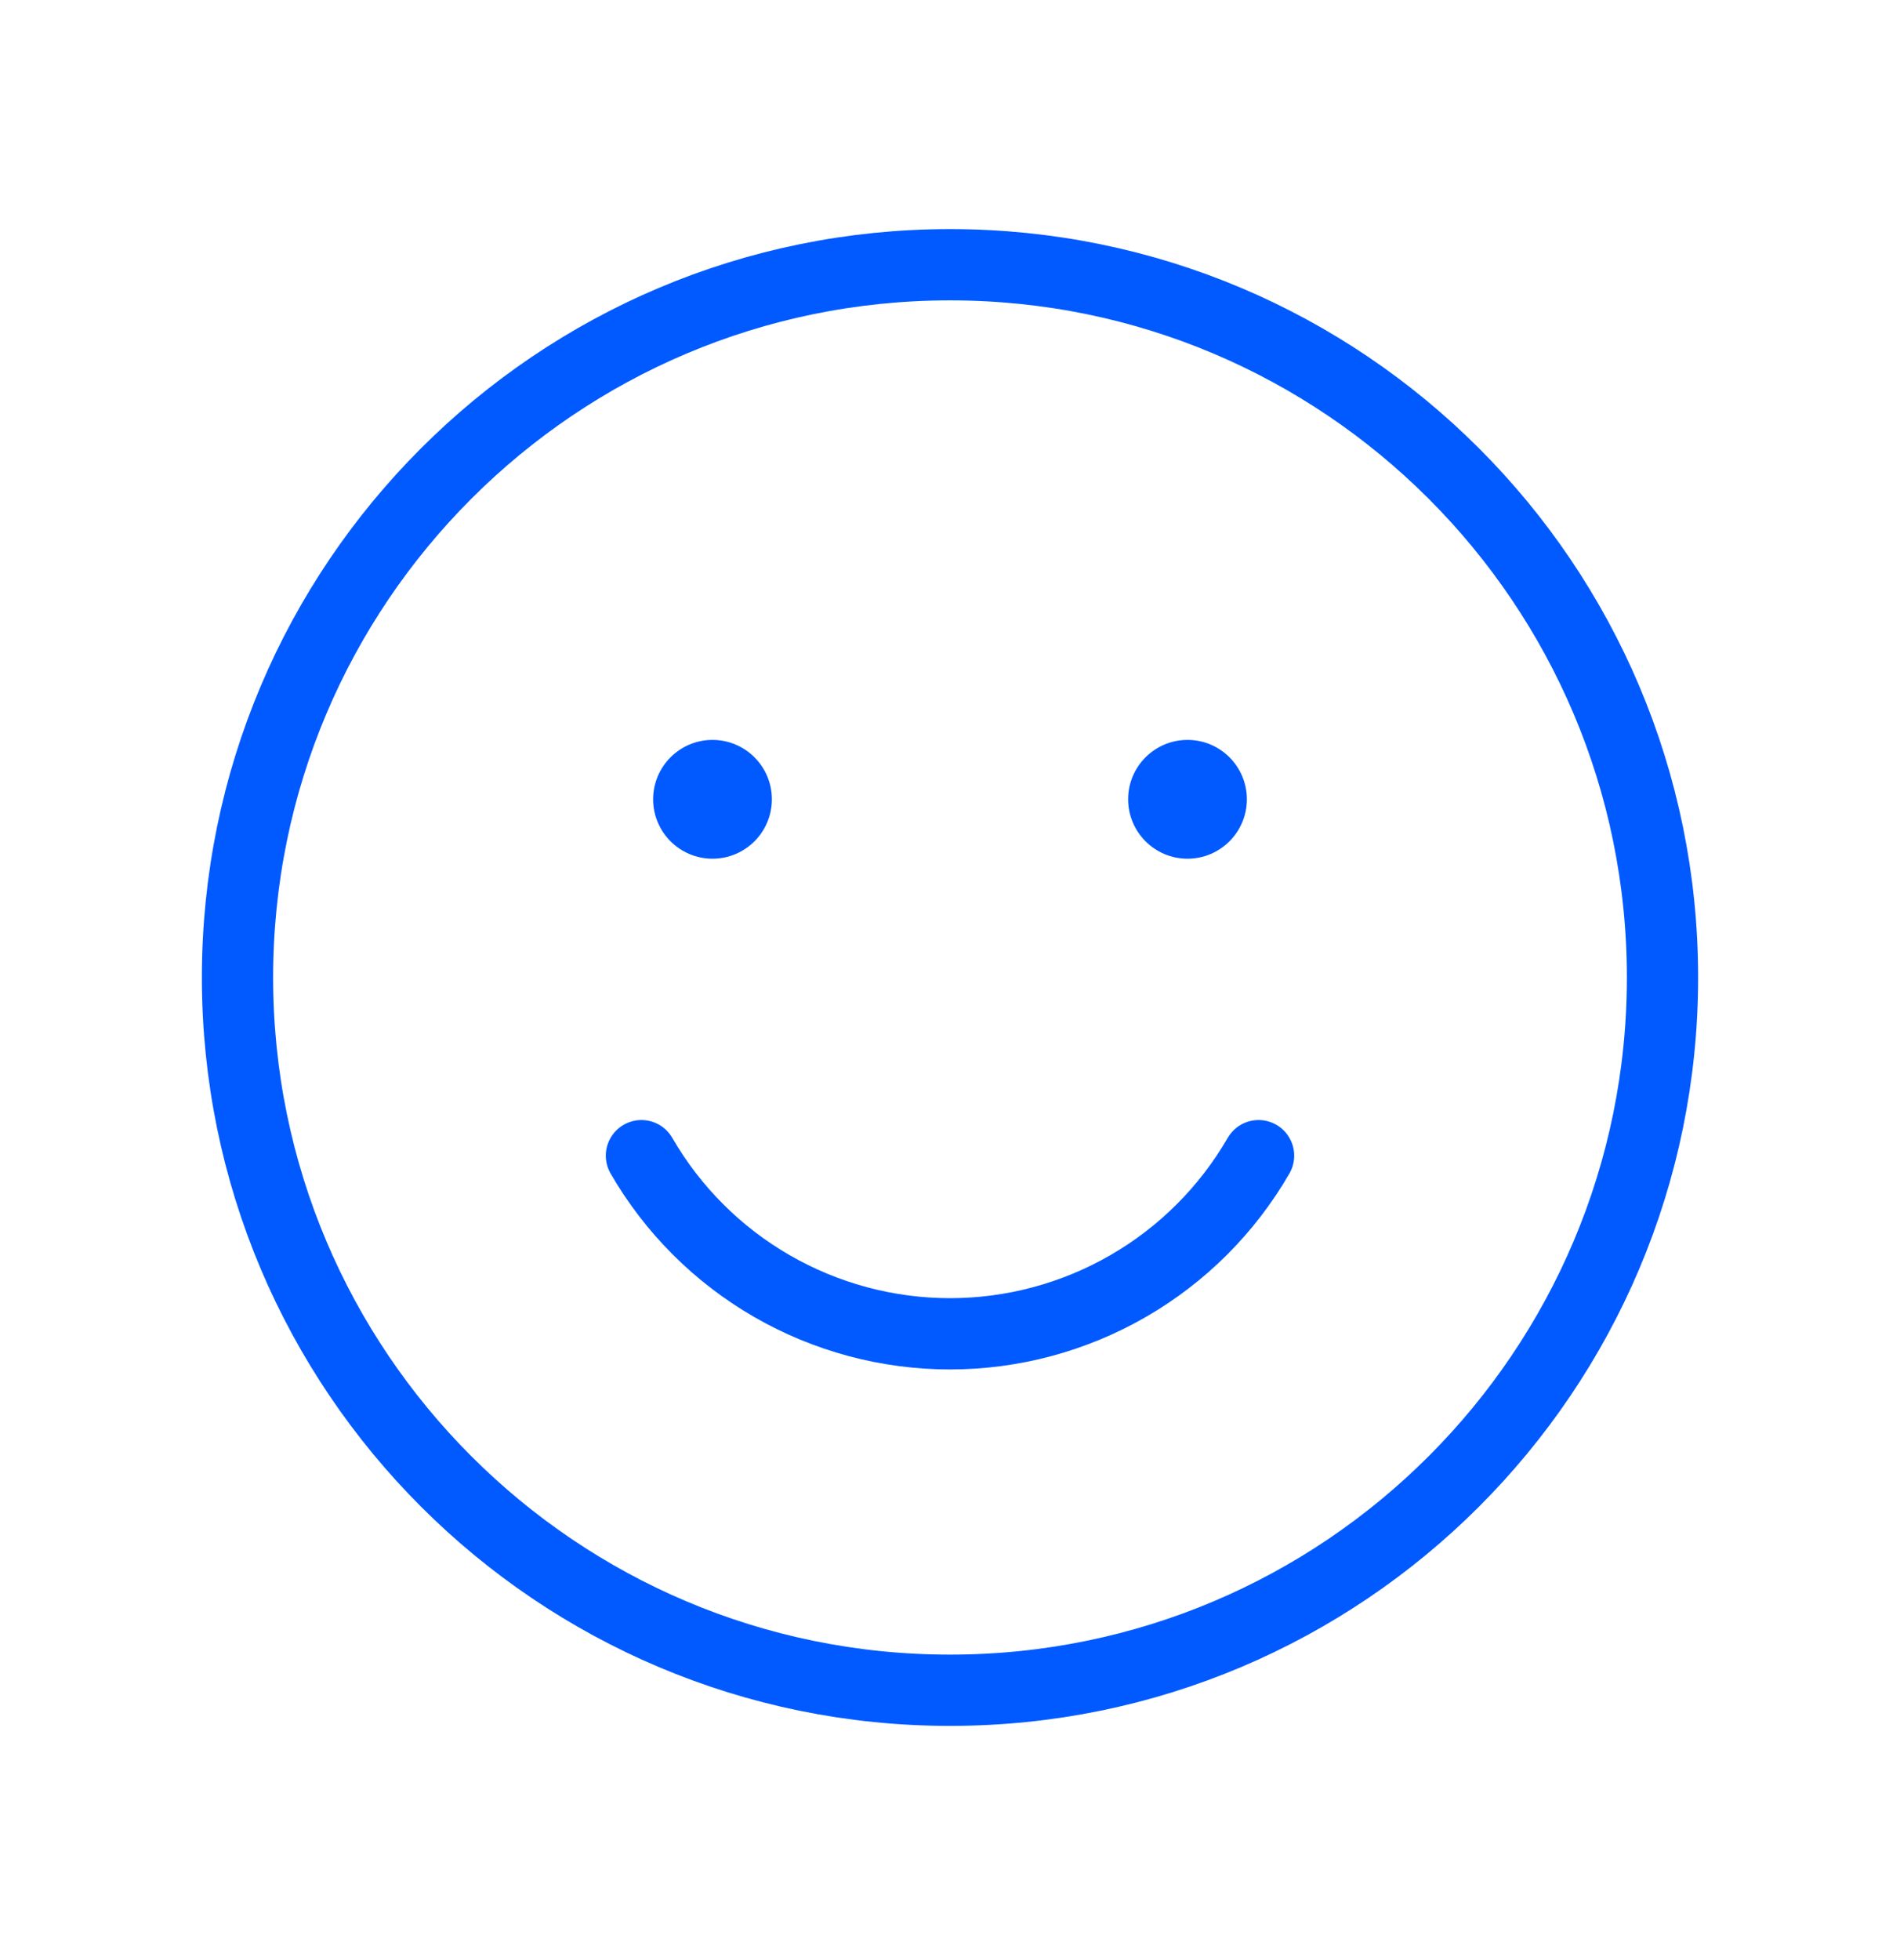
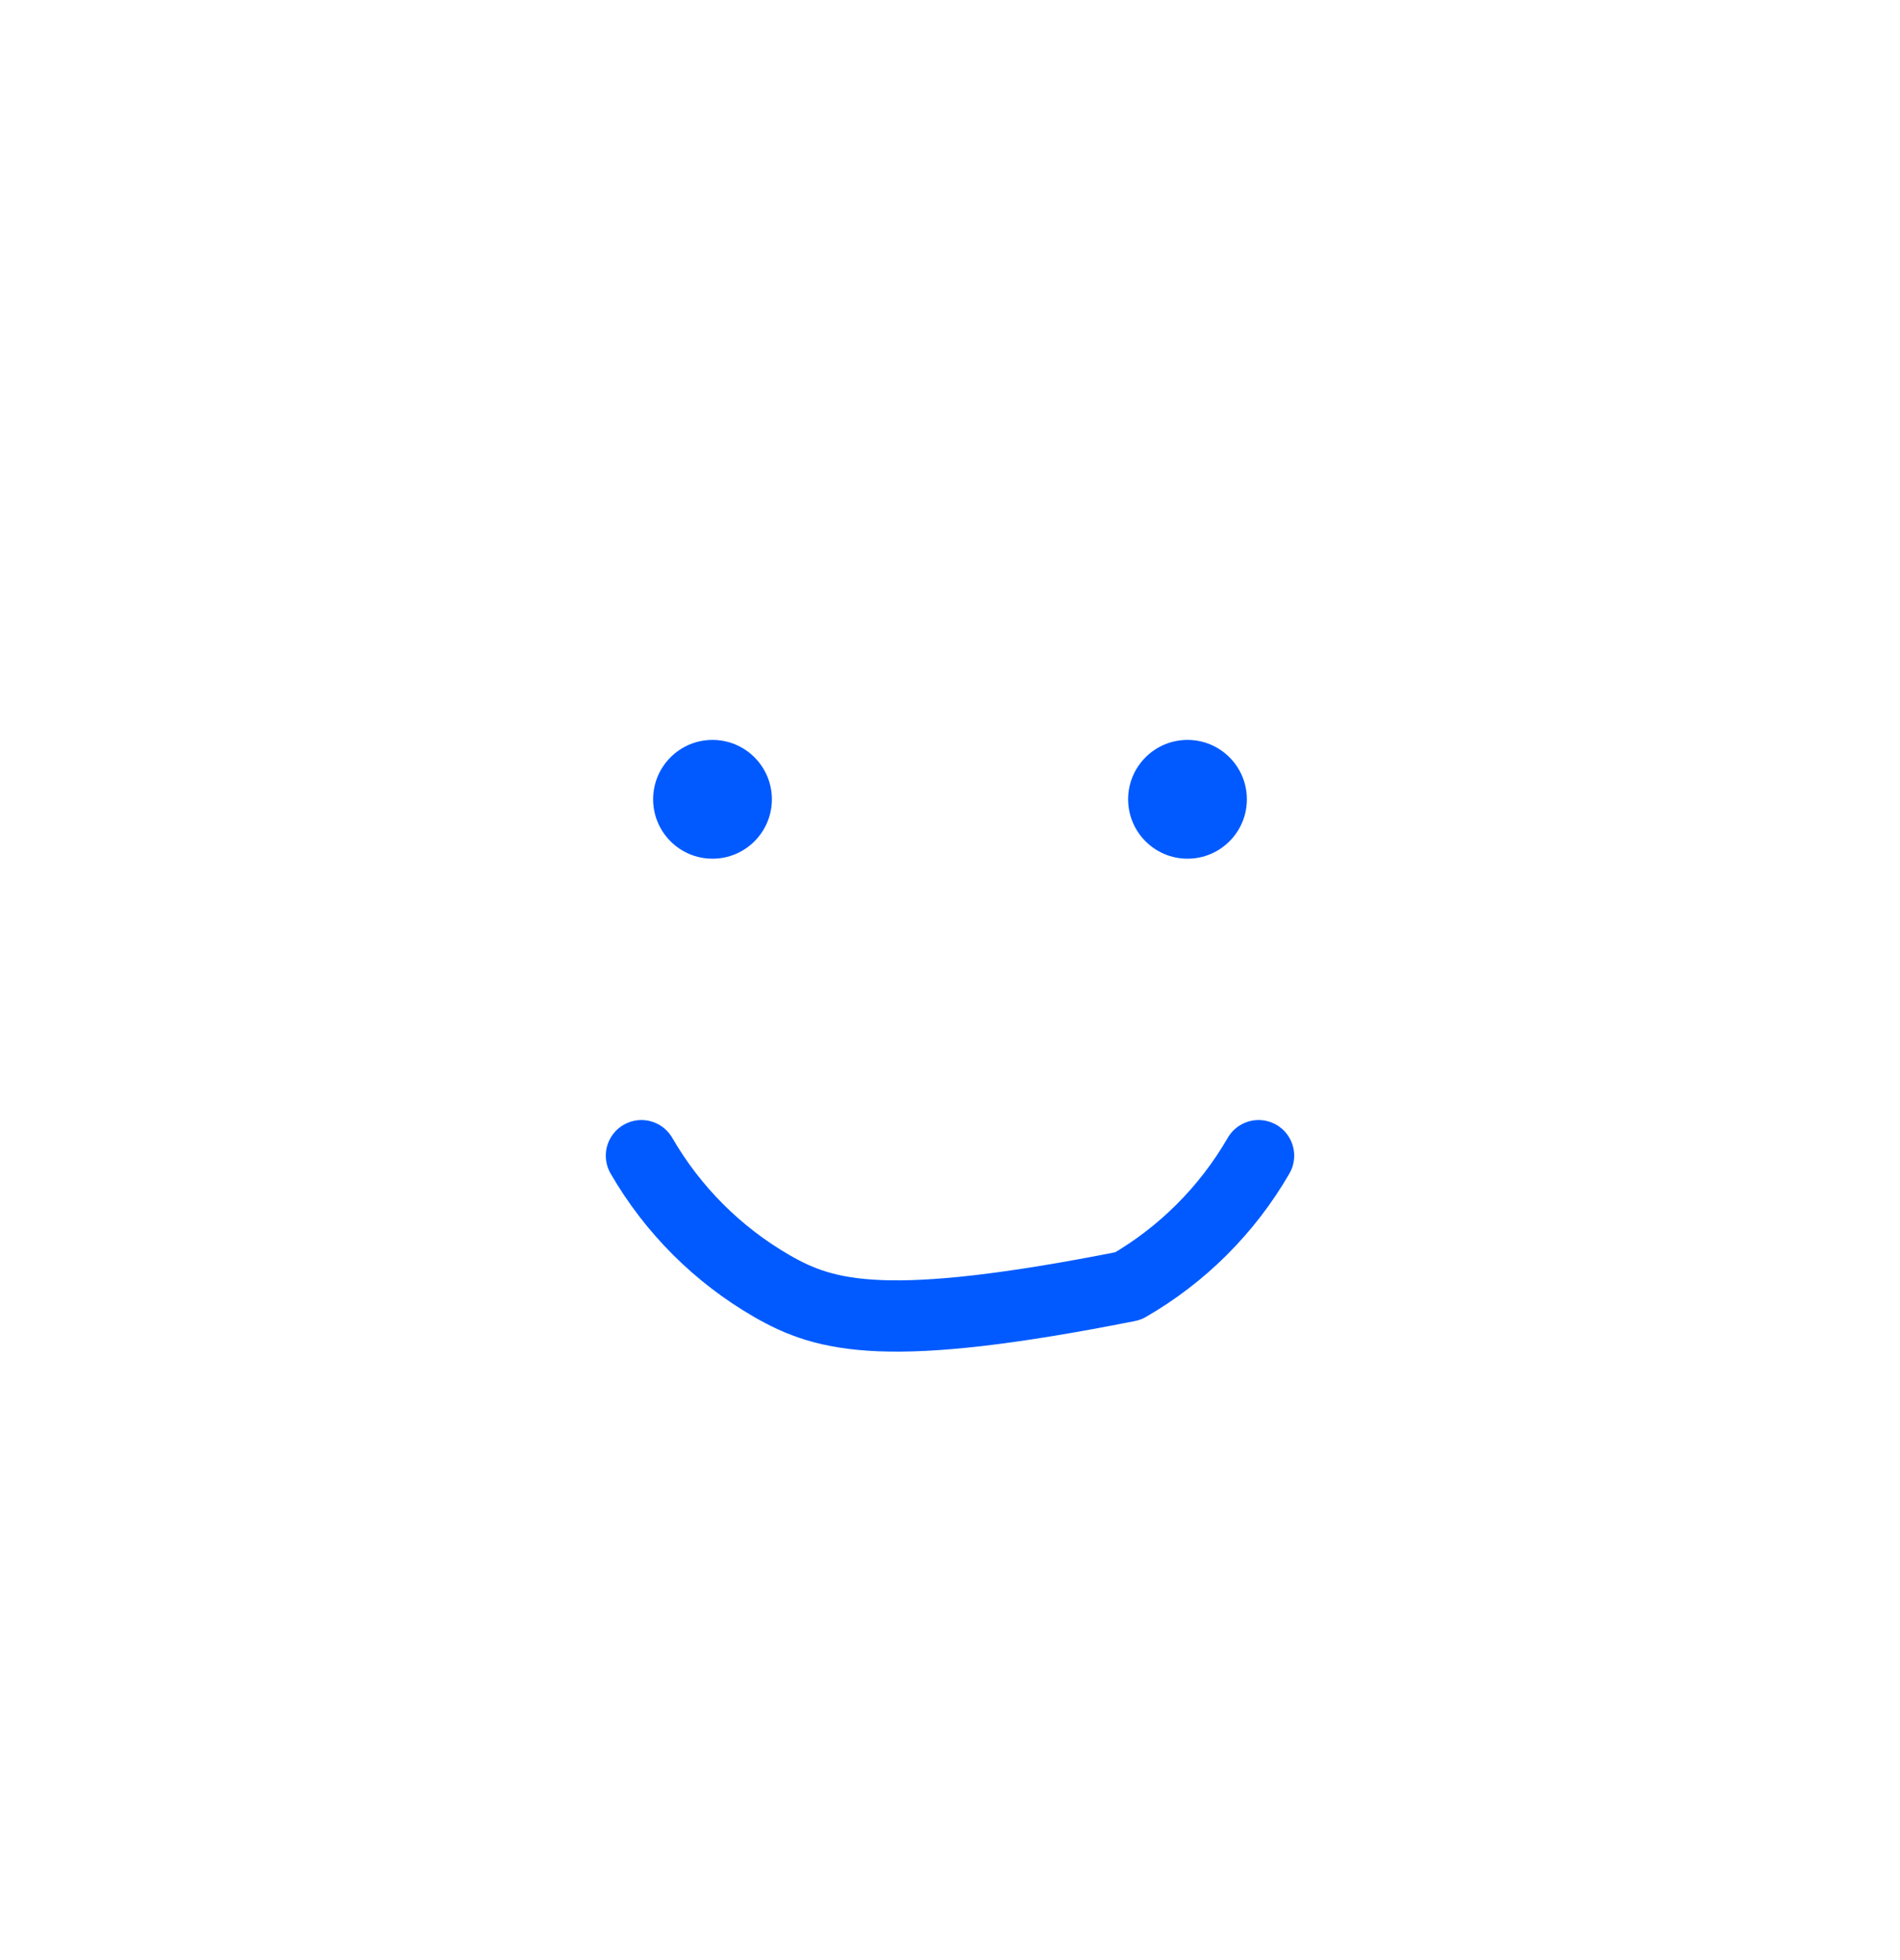
<svg xmlns="http://www.w3.org/2000/svg" width="32" height="33" viewBox="0 0 32 33" fill="none">
-   <path d="M16 28.457C22.627 28.457 28 23.084 28 16.457C28 9.83 22.627 4.457 16 4.457C9.373 4.457 4 9.83 4 16.457C4 23.084 9.373 28.457 16 28.457Z" stroke="#005AFF" stroke-width="1.2" stroke-linecap="round" stroke-linejoin="round" />
-   <path d="M21.197 19.457C20.67 20.369 19.912 21.126 19 21.652C18.088 22.178 17.053 22.456 16 22.456C14.947 22.456 13.912 22.178 13 21.652C12.088 21.126 11.33 20.369 10.803 19.457" stroke="#005AFF" stroke-width="1.2" stroke-linecap="round" stroke-linejoin="round" />
+   <path d="M21.197 19.457C20.67 20.369 19.912 21.126 19 21.652C14.947 22.456 13.912 22.178 13 21.652C12.088 21.126 11.33 20.369 10.803 19.457" stroke="#005AFF" stroke-width="1.2" stroke-linecap="round" stroke-linejoin="round" />
  <path d="M12 14.457C12.552 14.457 13 14.009 13 13.457C13 12.905 12.552 12.457 12 12.457C11.448 12.457 11 12.905 11 13.457C11 14.009 11.448 14.457 12 14.457Z" fill="#005AFF" />
  <path d="M20 14.457C20.552 14.457 21 14.009 21 13.457C21 12.905 20.552 12.457 20 12.457C19.448 12.457 19 12.905 19 13.457C19 14.009 19.448 14.457 20 14.457Z" fill="#005AFF" />
</svg>